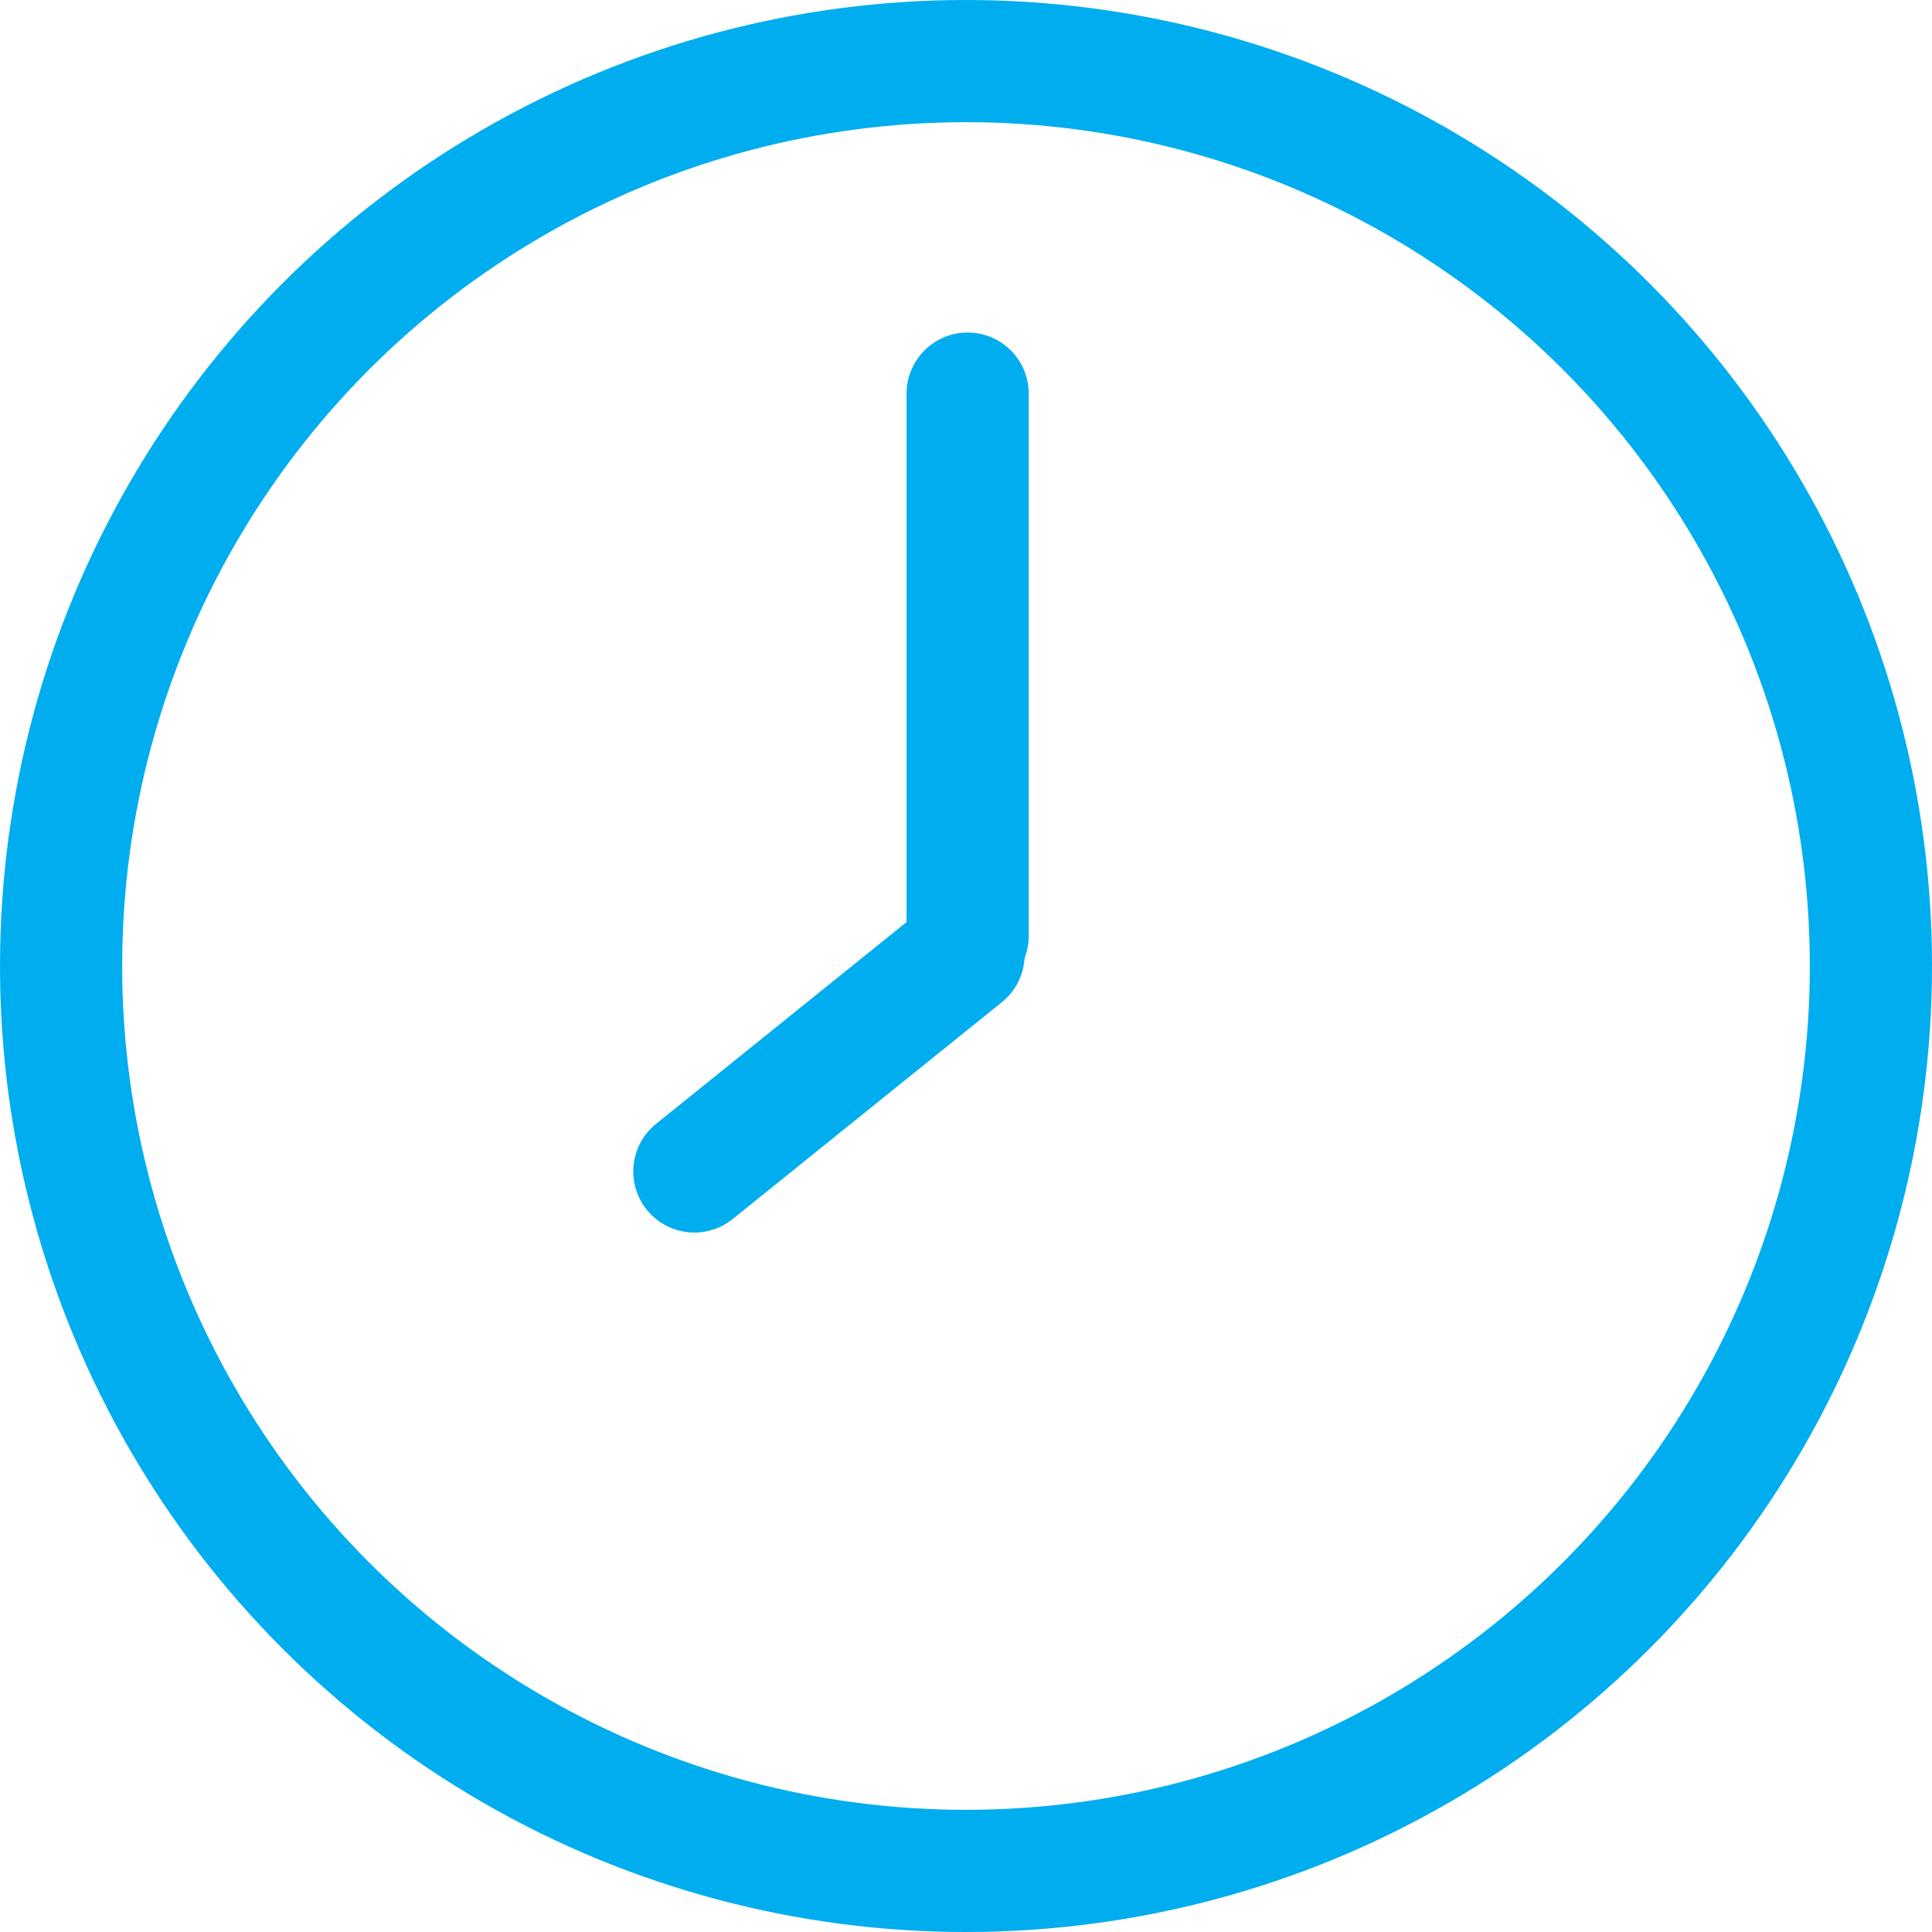
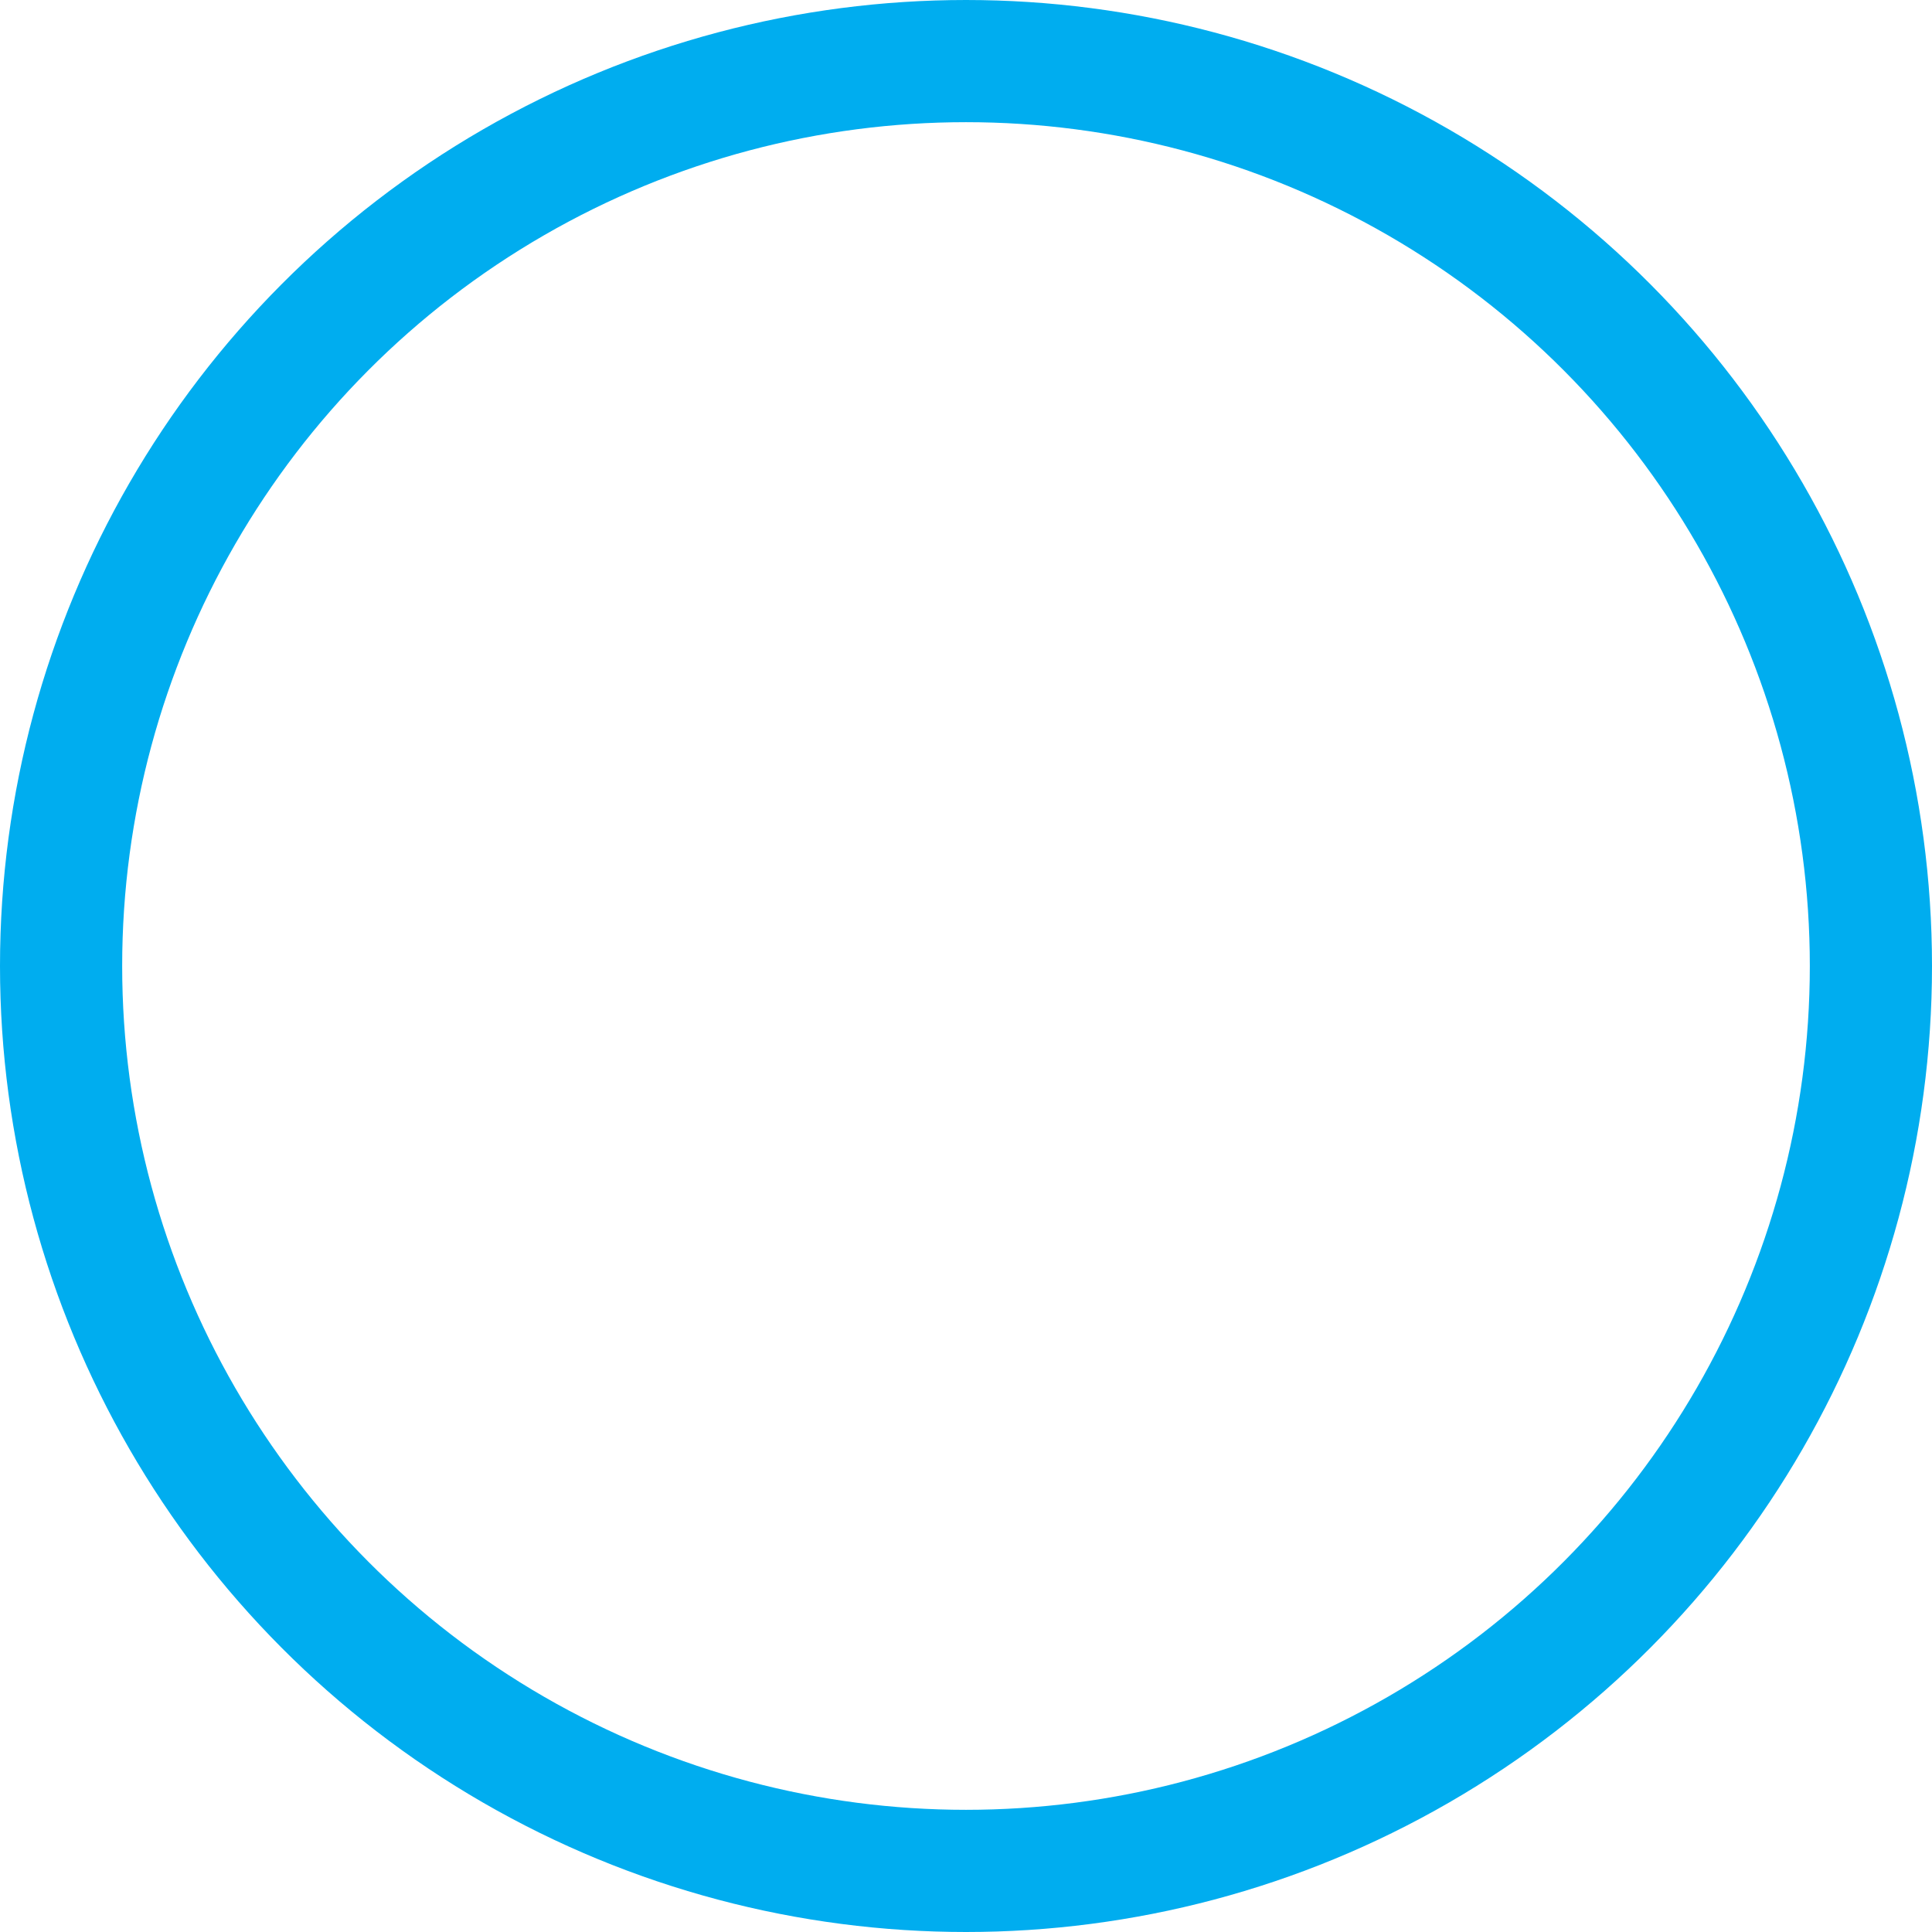
<svg xmlns="http://www.w3.org/2000/svg" id="Ebene_2" viewBox="0 0 94.88 94.88">
  <defs fill="#00adef">
    <style>.cls-1{fill:none;stroke:#00adef;stroke-linecap:round;stroke-miterlimit:10;stroke-width:6px;}</style>
  </defs>
  <g id="Laag_1">
    <circle class="cls-1" cx="47.44" cy="47.44" r="44.44" fill="#00adef" />
-     <line class="cls-1" x1="47.52" y1="45.96" x2="47.52" y2="19.33" fill="#00adef" />
-     <line class="cls-1" x1="47.32" y1="46.88" x2="34.1" y2="57.53" fill="#00adef" />
  </g>
</svg>